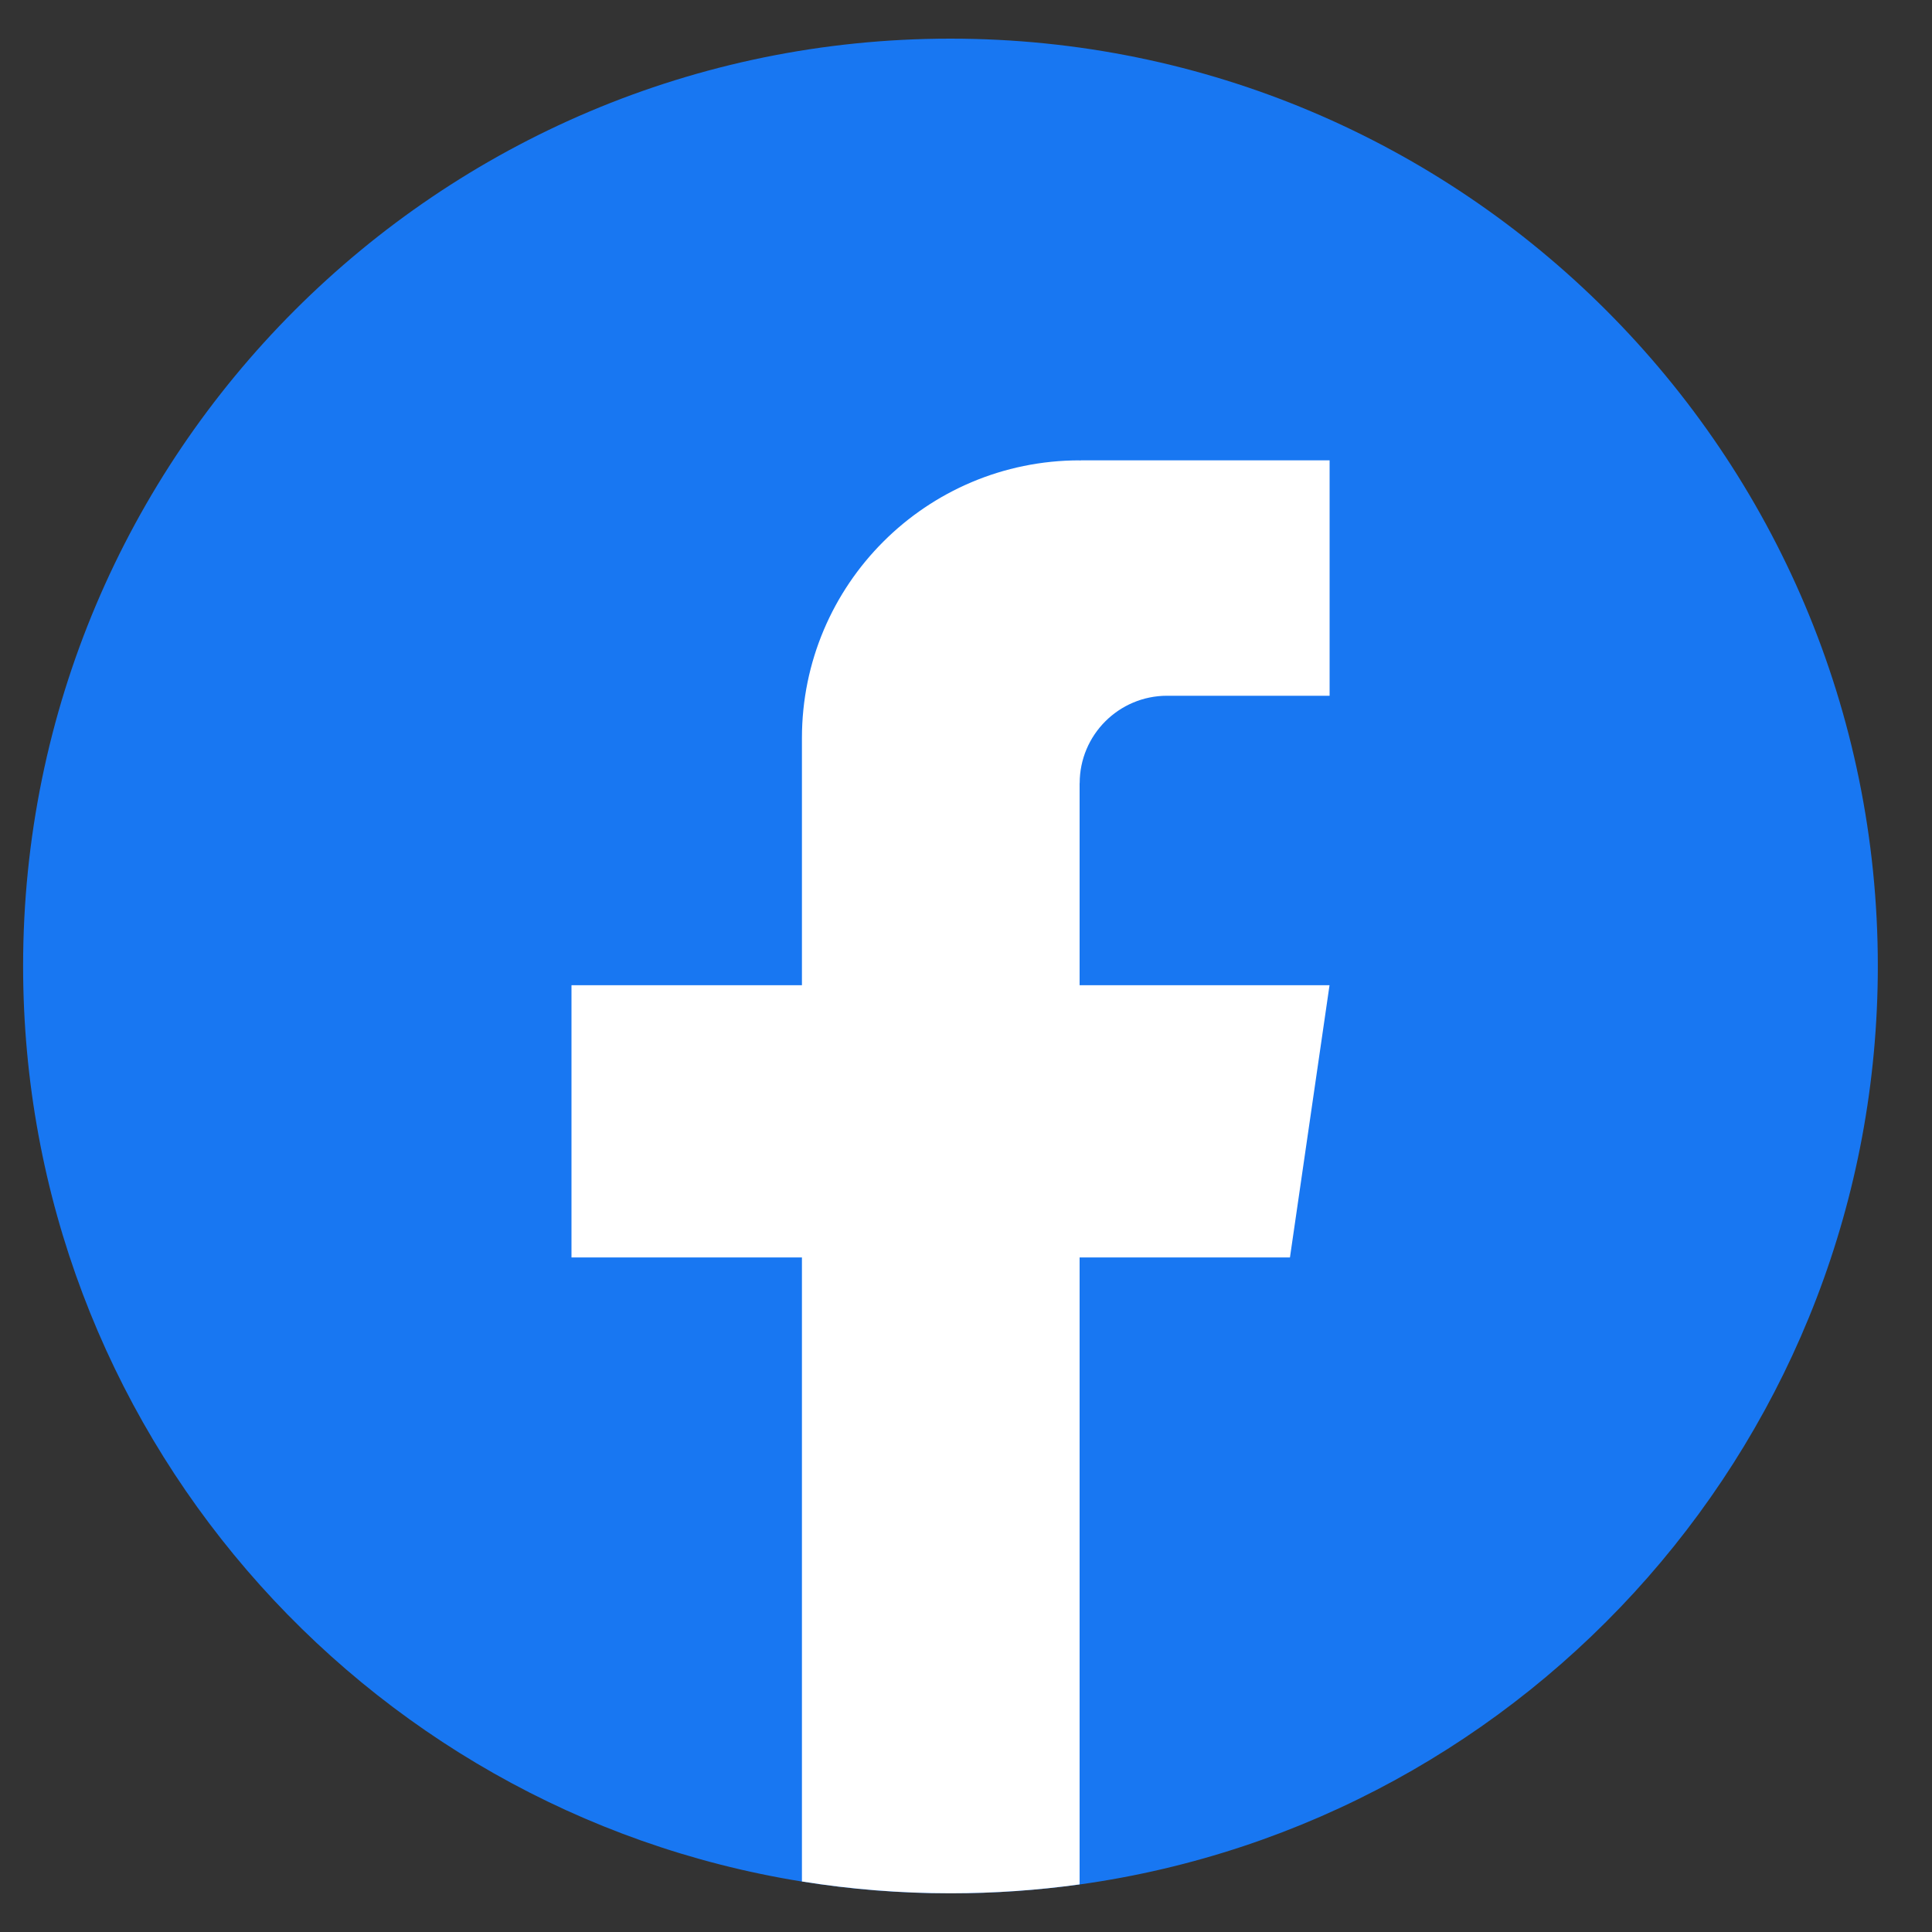
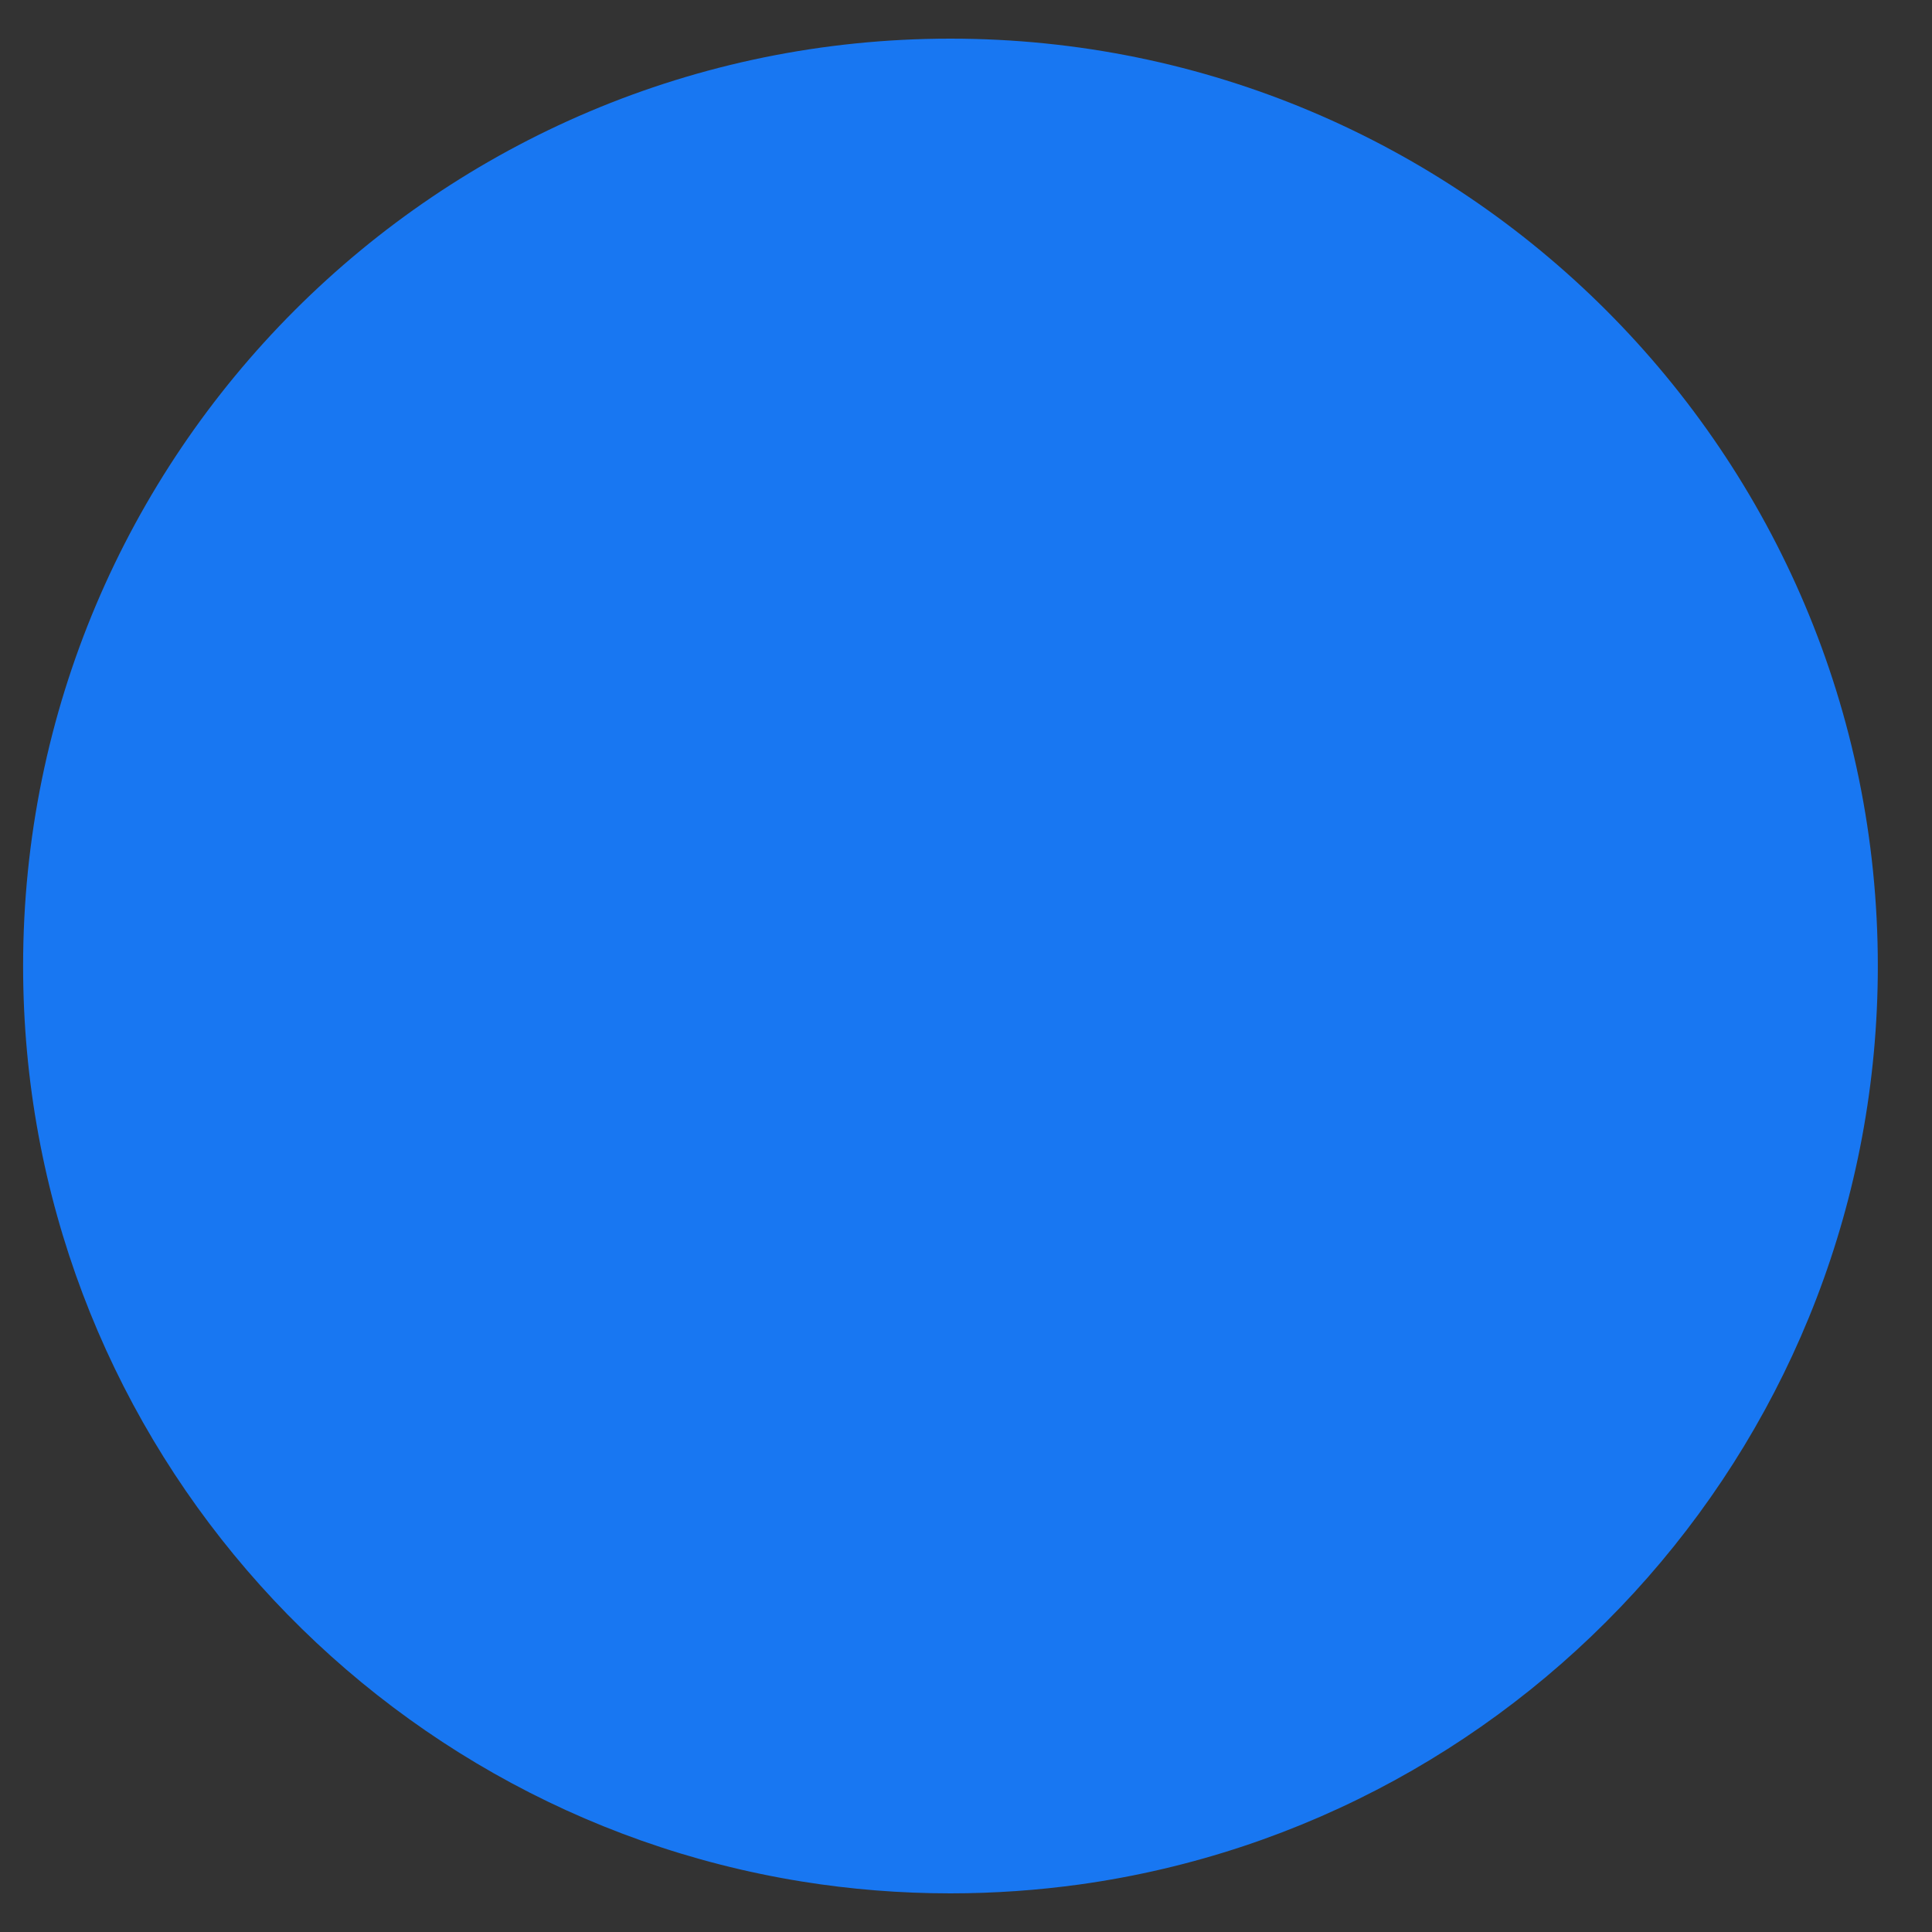
<svg xmlns="http://www.w3.org/2000/svg" width="25" height="25" viewBox="0 0 25 25" fill="none">
  <rect x="0" y="0" width="25" height="25" fill="#333333" stroke="none" />
  <path d="M24.299 12.5C24.299 18.561 19.806 23.572 13.97 24.385C13.424 24.46 12.866 24.5 12.299 24.5C11.645 24.5 11.003 24.448 10.377 24.347C4.663 23.427 0.299 18.473 0.299 12.5C0.299 5.873 5.672 0.5 12.298 0.5C18.925 0.5 24.299 5.873 24.299 12.5Z" fill="#1877F2" />
-   <path d="M13.97 10.135V12.749H17.204L16.692 16.271H13.97V24.384C13.424 24.46 12.866 24.499 12.299 24.499C11.645 24.499 11.003 24.447 10.377 24.346V16.271H7.395V12.749H10.377V9.551C10.377 7.566 11.986 5.957 13.971 5.957V5.959C13.977 5.959 13.982 5.957 13.988 5.957H17.205V9.003H15.102C14.478 9.003 13.971 9.51 13.971 10.134L13.97 10.135Z" fill="white" />
</svg>